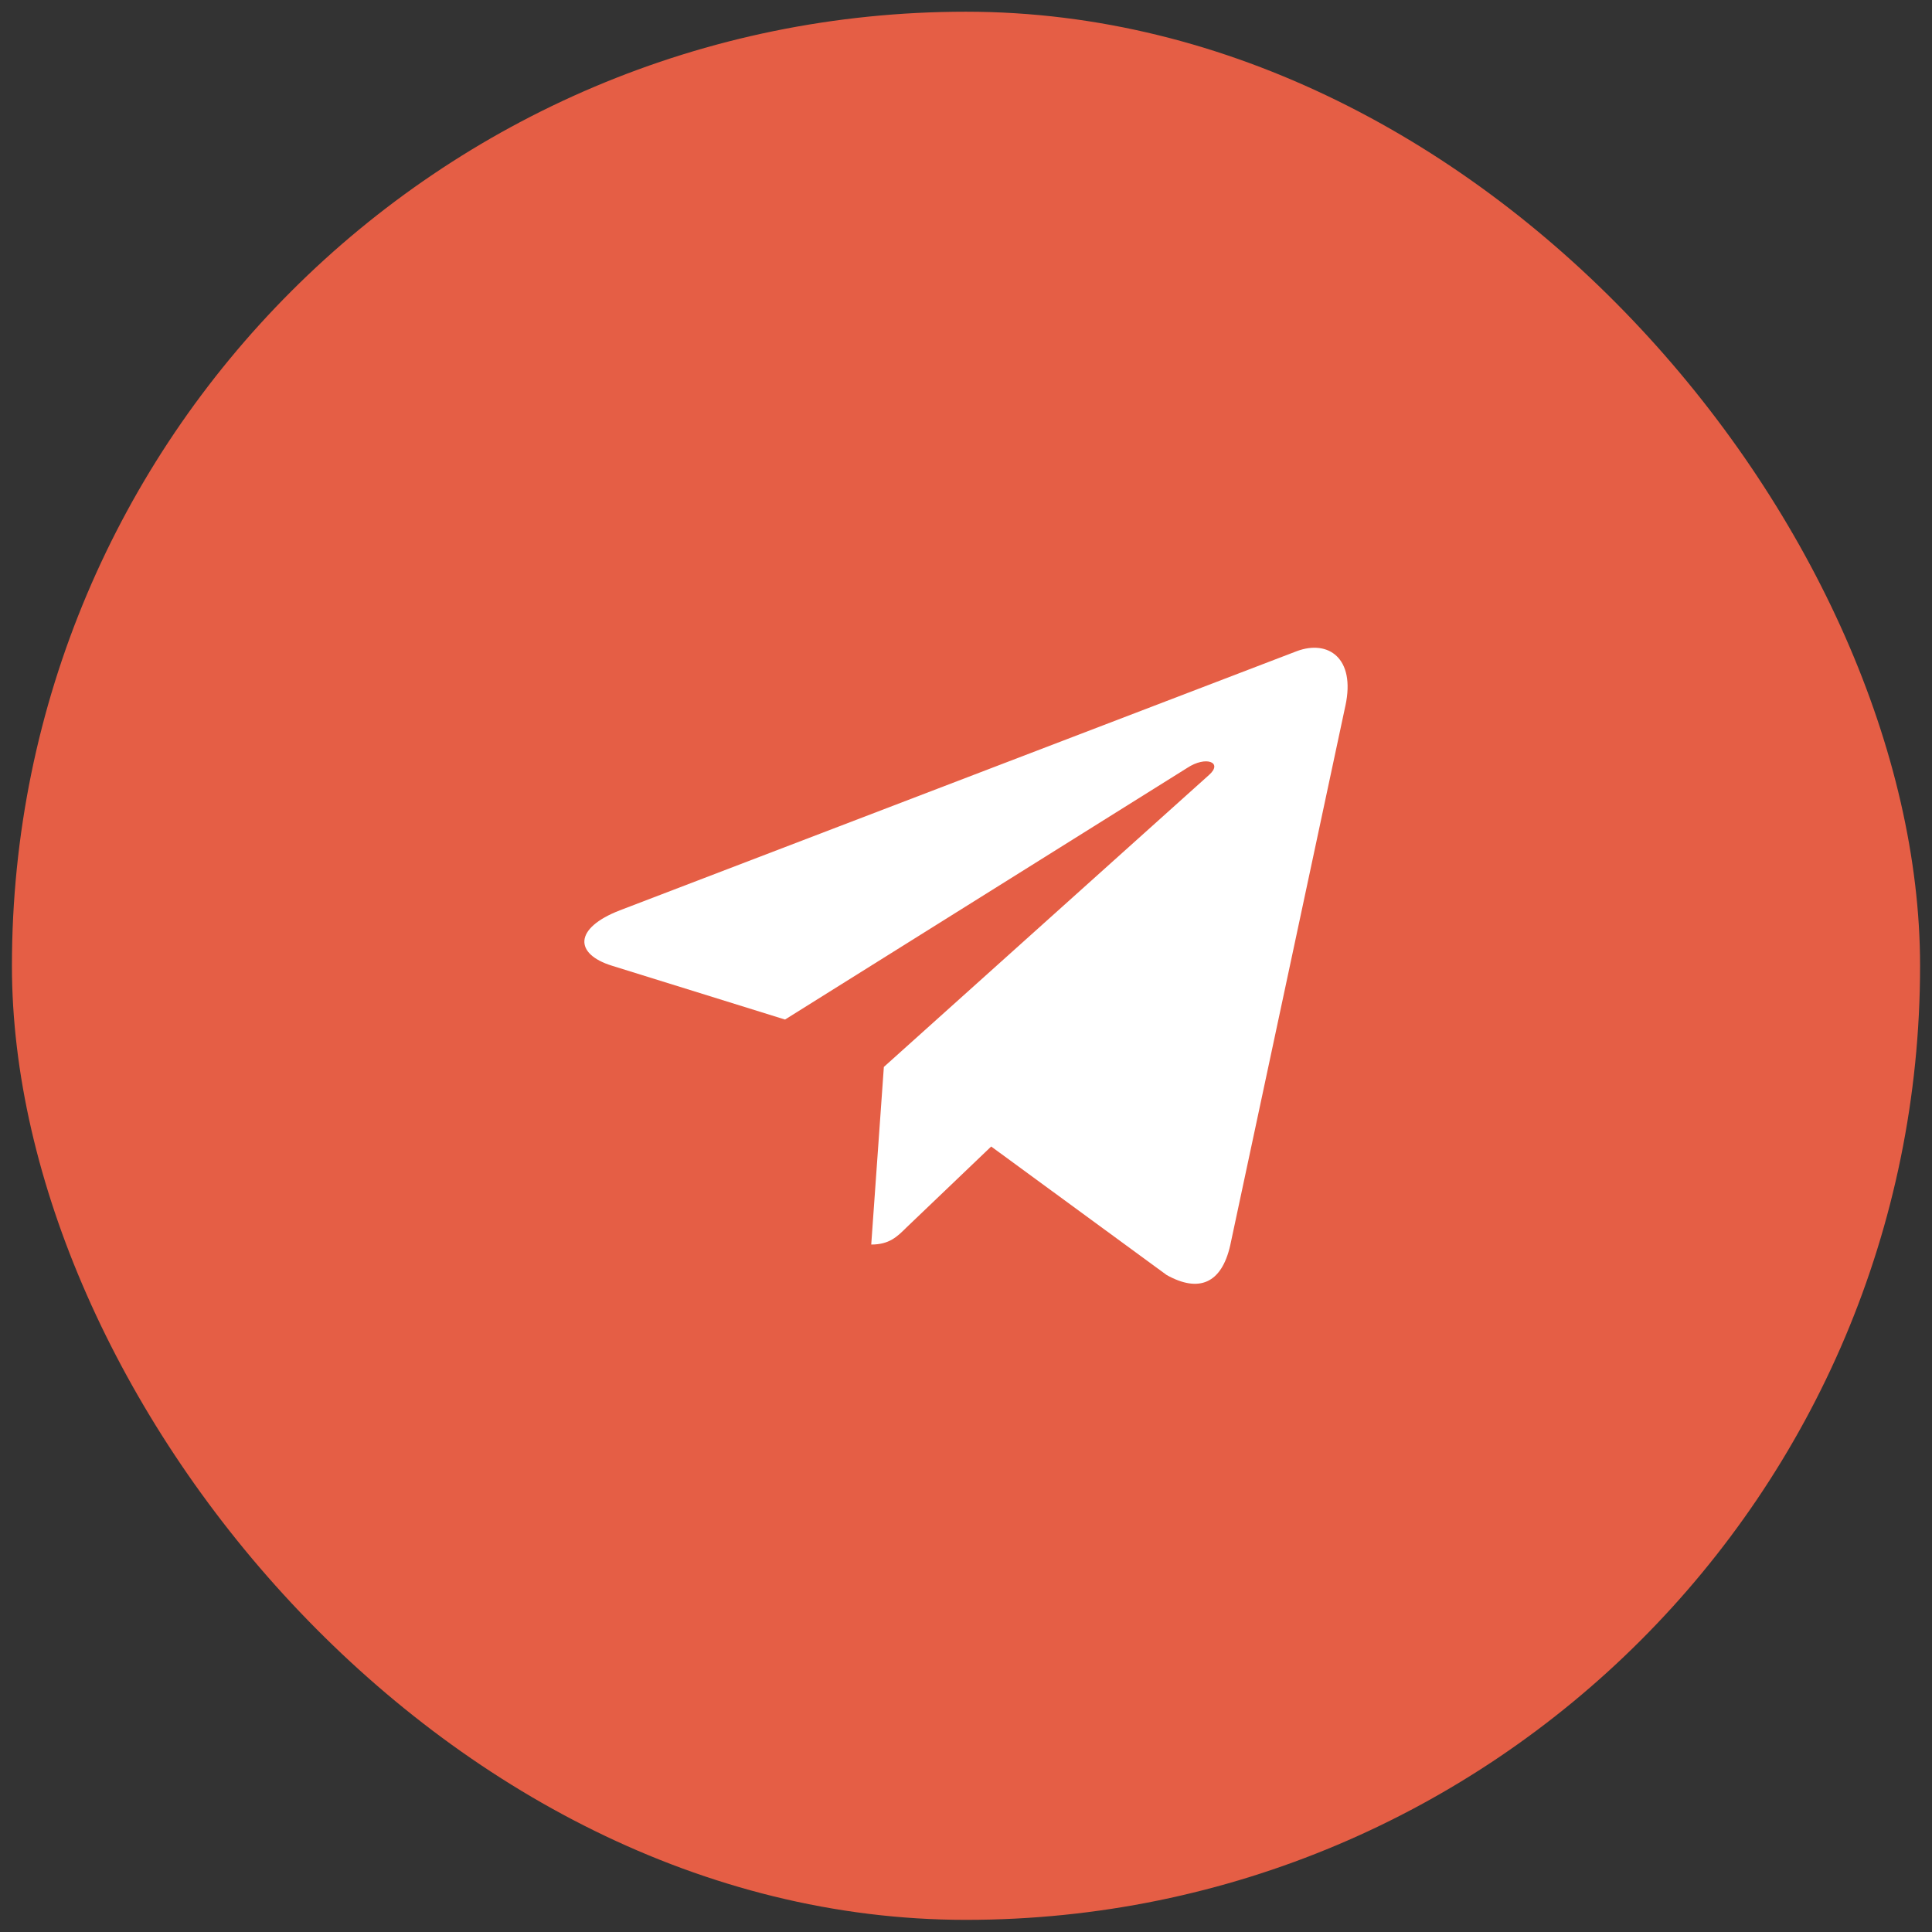
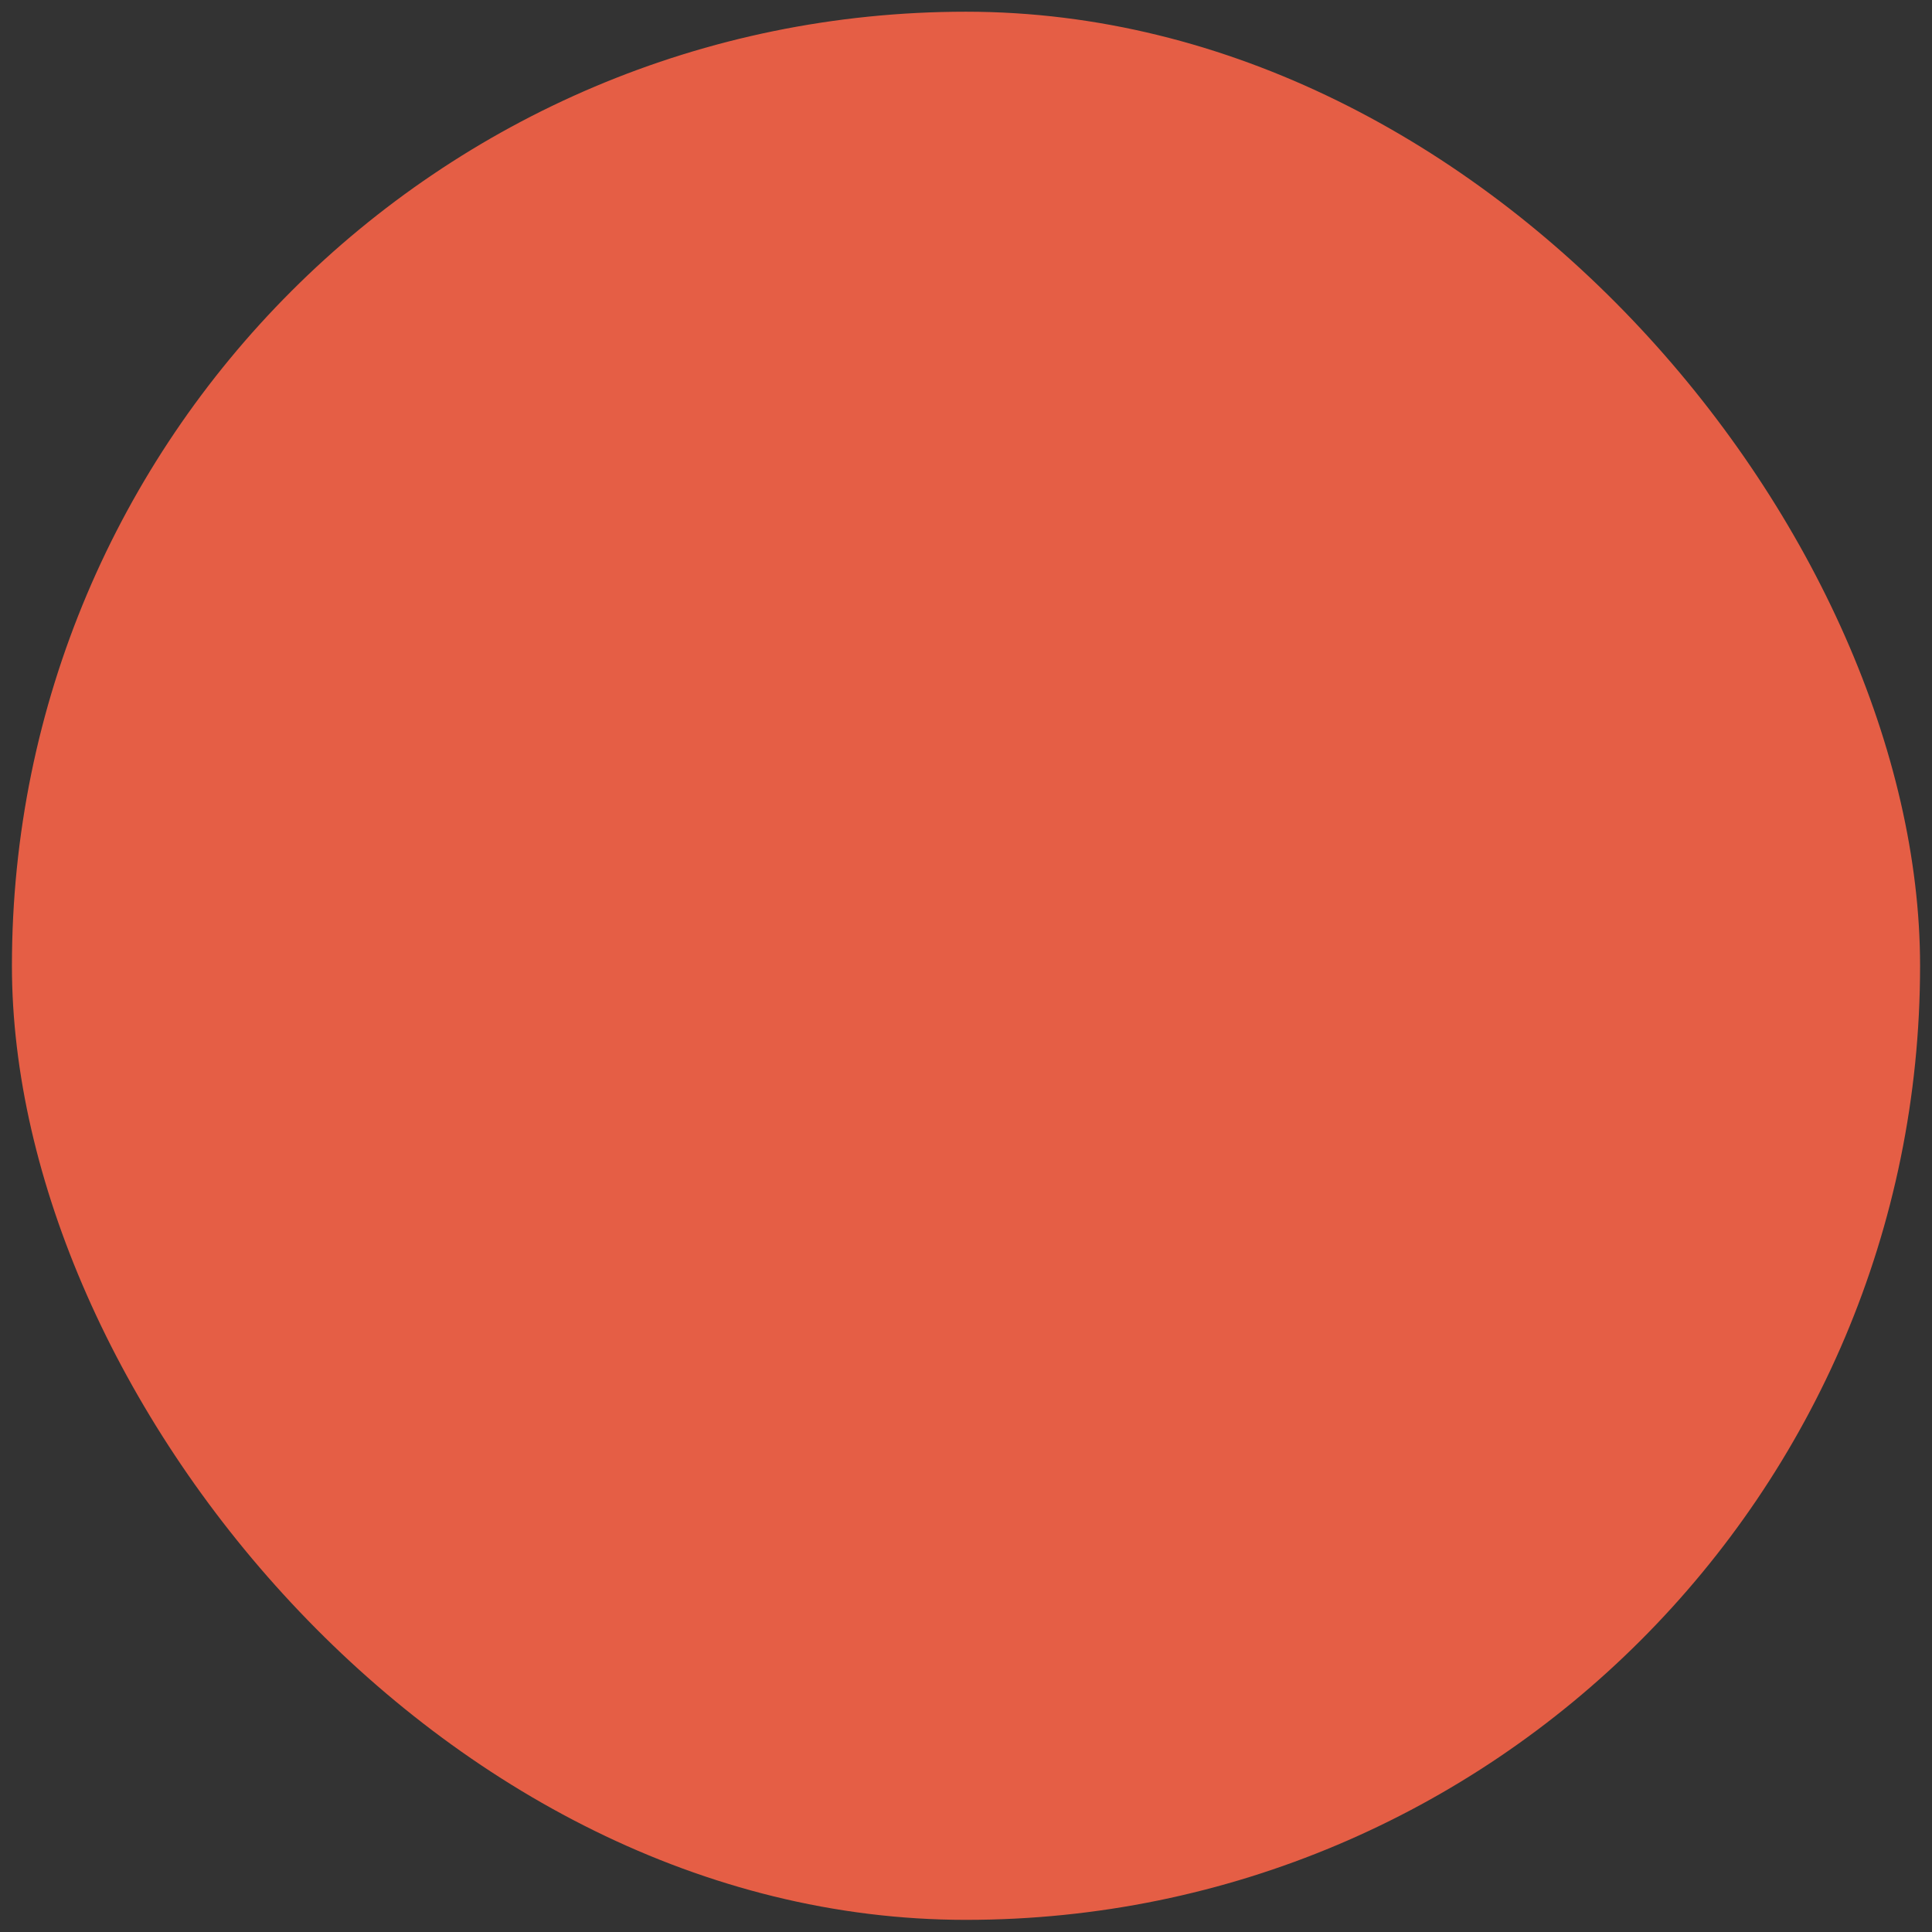
<svg xmlns="http://www.w3.org/2000/svg" width="81" height="81" viewBox="0 0 81 81" fill="none">
  <rect x="0" y="0" width="81" height="81" fill="#333333" stroke="none" />
  <rect x="0.5" y="0.491" width="80" height="80" rx="40" fill="#E55E45" />
  <g clip-path="url(#clip0_55_890)">
-     <path d="M37.056 44.732L36.527 52.178C37.284 52.178 37.612 51.852 38.005 51.462L41.556 48.068L48.913 53.456C50.263 54.208 51.213 53.812 51.577 52.215L56.407 29.585L56.408 29.584C56.836 27.59 55.687 26.809 54.372 27.299L25.985 38.167C24.048 38.919 24.077 39.999 25.656 40.488L32.913 42.745L49.771 32.197C50.564 31.672 51.285 31.963 50.692 32.488L37.056 44.732Z" fill="white" />
-   </g>
+     </g>
  <defs>
    <clipPath id="clip0_55_890">
      <rect width="32" height="32" fill="white" transform="translate(24.5 24.491)" />
    </clipPath>
  </defs>
</svg>